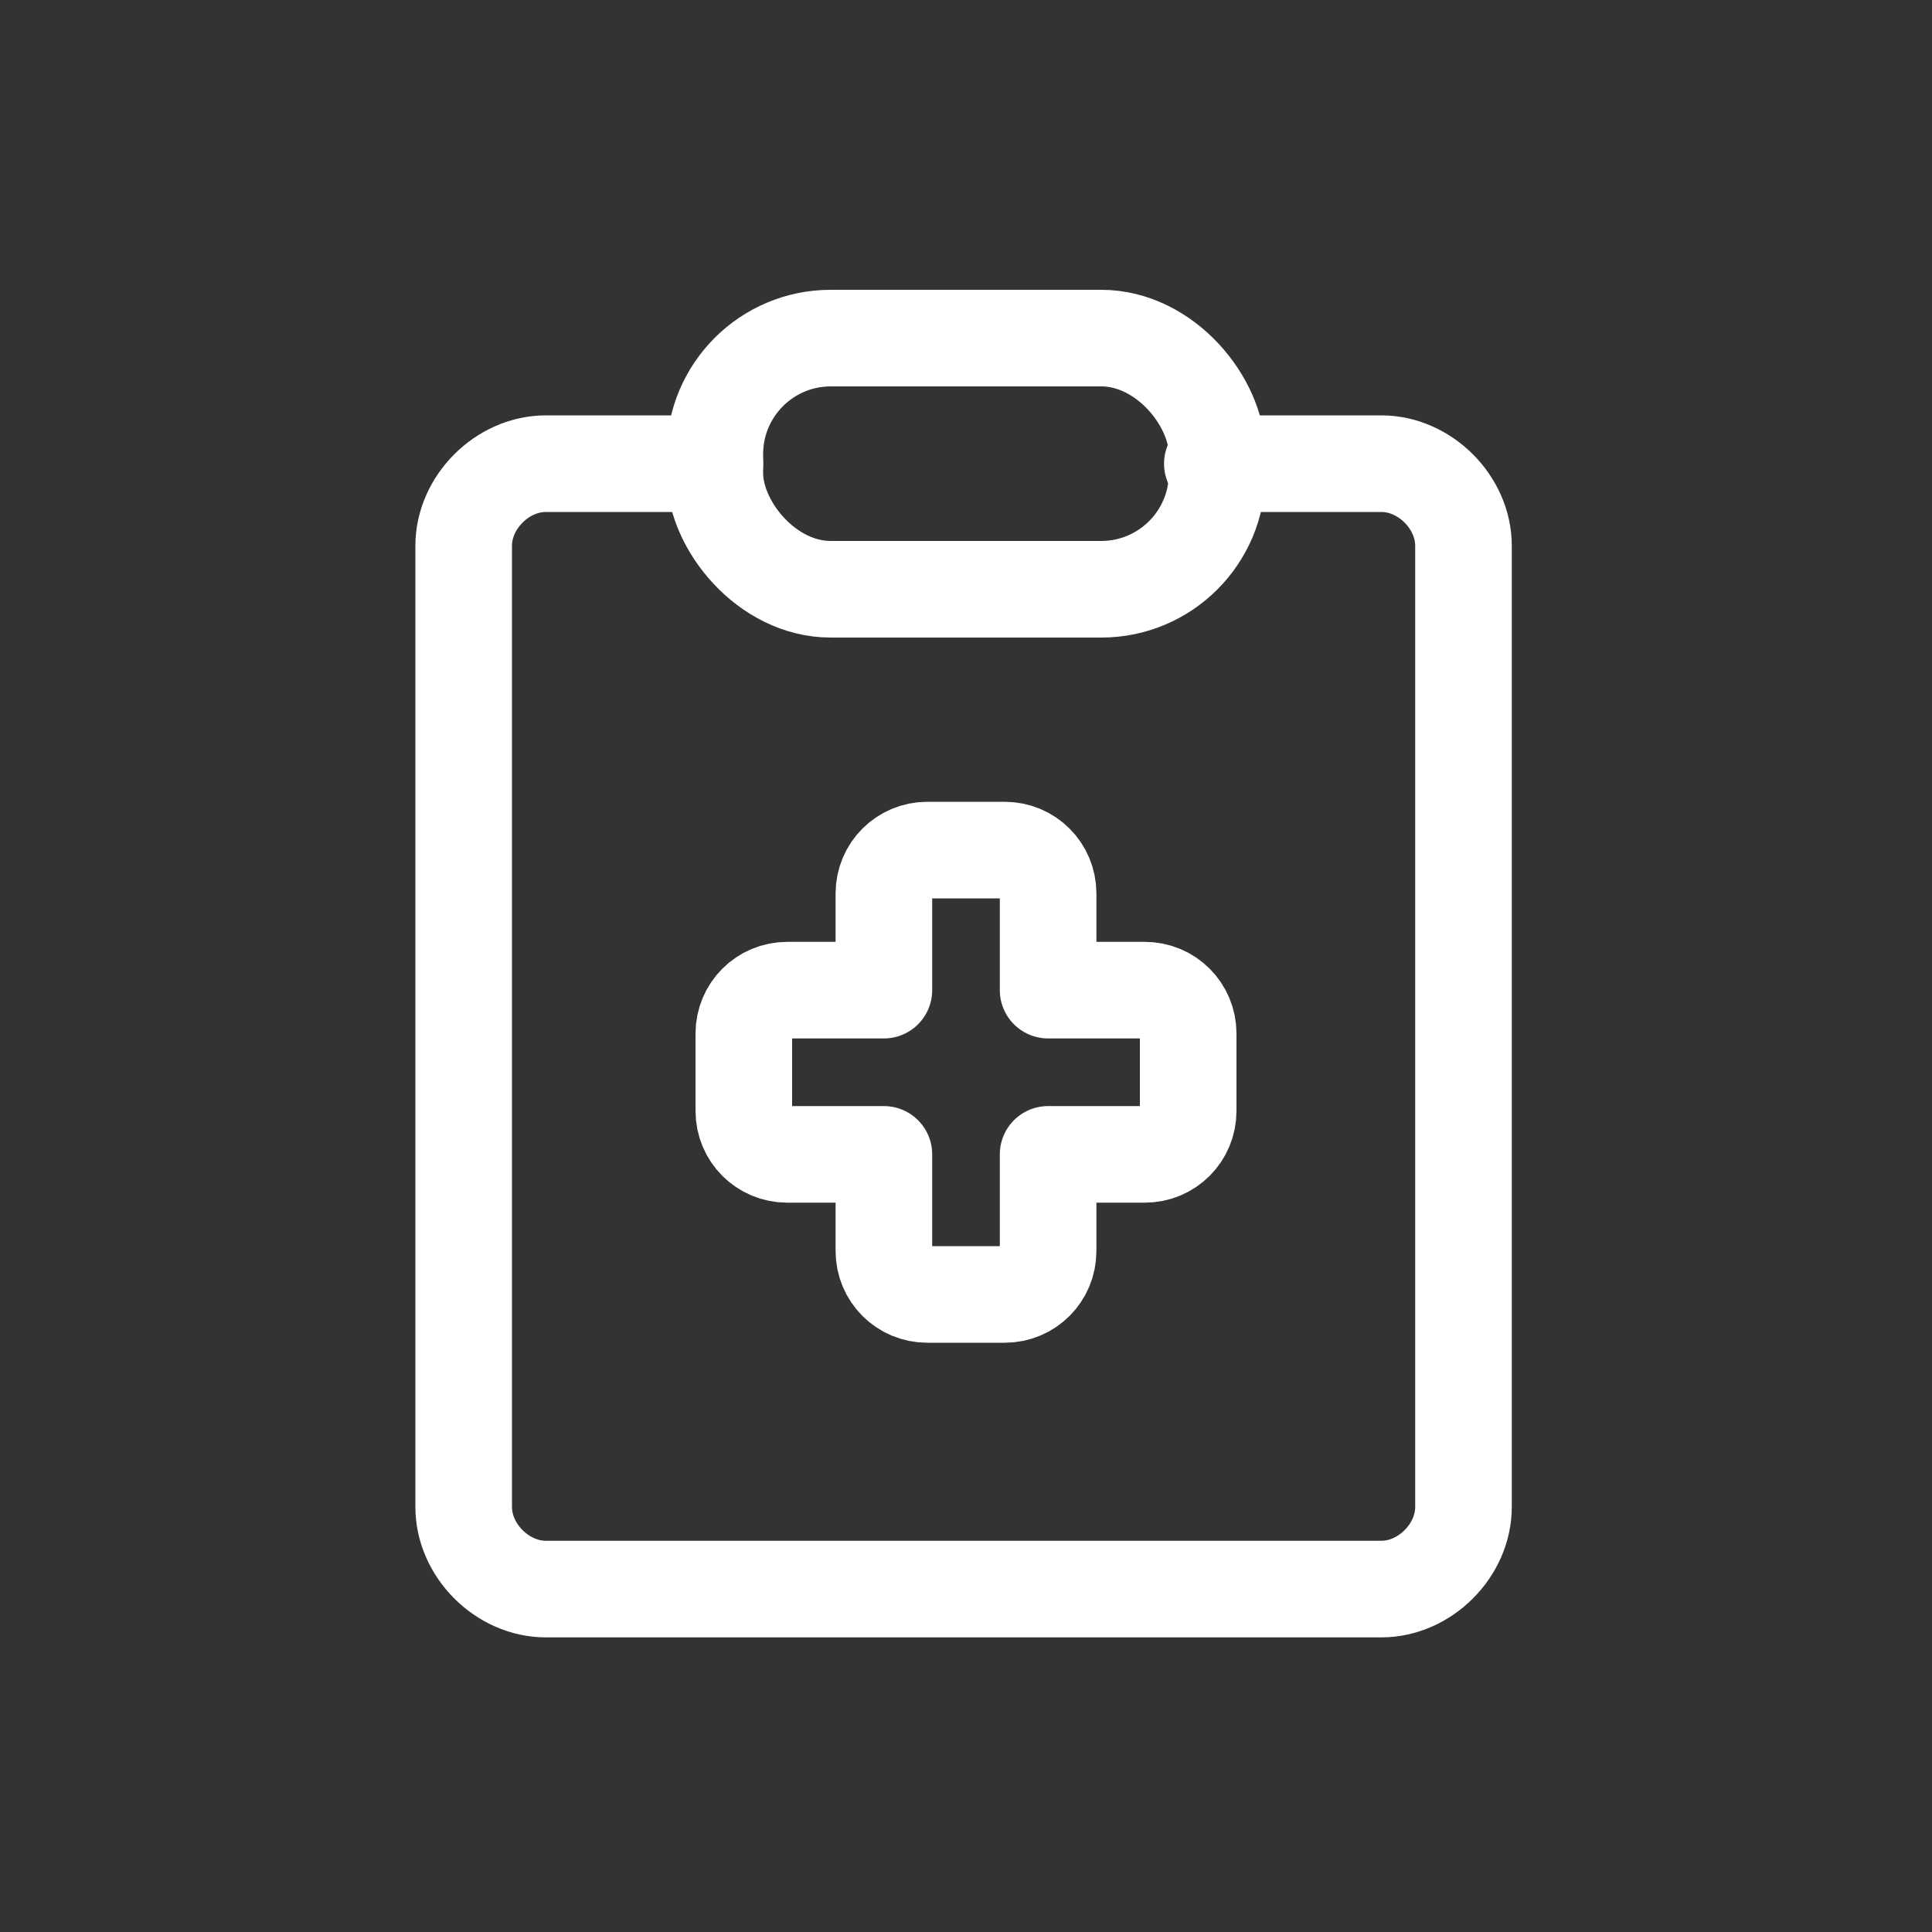
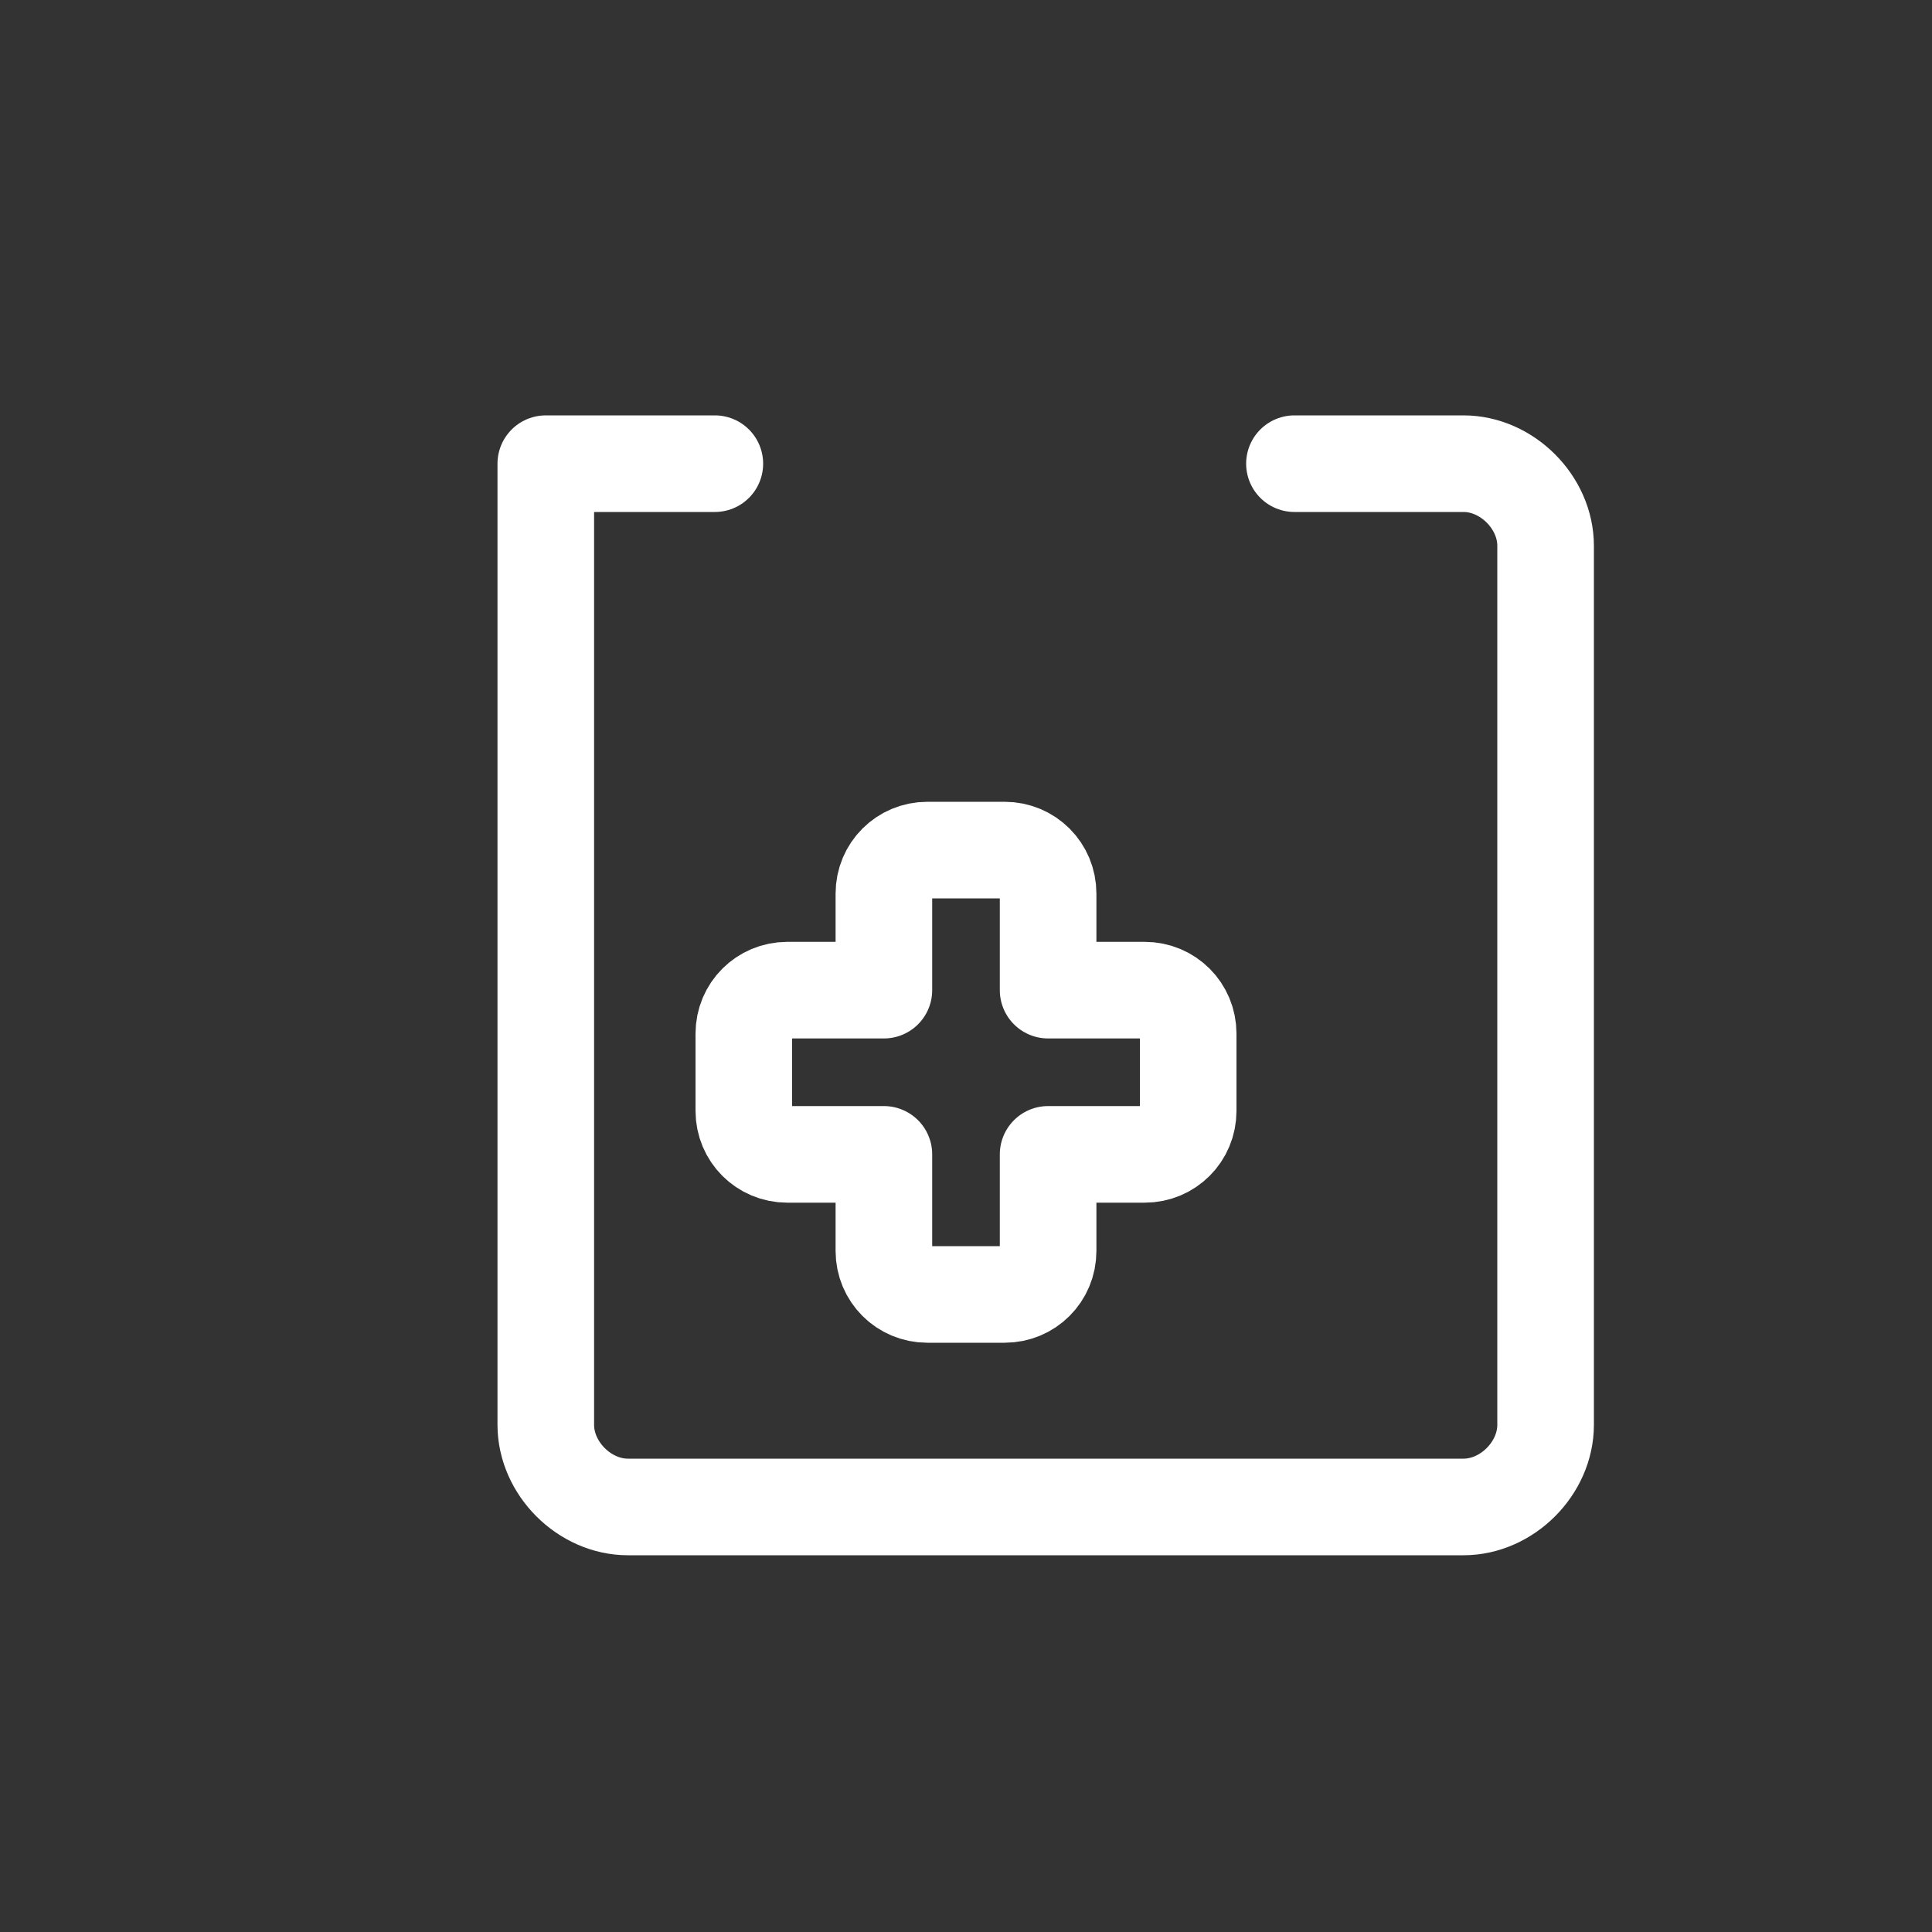
<svg xmlns="http://www.w3.org/2000/svg" id="_レイヤー_2" data-name=" レイヤー 2" version="1.1" viewBox="0 0 40 40">
  <rect x="0" y="0" width="40" height="40" fill="#333333" stroke="none" />
  <defs>
    <style>
      .cls-1 {
        stroke-width: 0px;
      }

      .cls-1, .cls-2 {
        fill: none;
      }

      .cls-2 {
        stroke: #fff;
        stroke-linecap: round;
        stroke-linejoin: round;
        stroke-width: 2px;
      }
    </style>
  </defs>
  <g id="_レイヤー_1-2" data-name=" レイヤー 1-2">
    <g>
      <rect class="cls-1" y="0" width="40" height="40" />
      <g>
-         <path class="cls-2" d="M14.8,9.6h-3.5c-.9,0-1.7.8-1.7,1.7v19.9c0,.9.8,1.7,1.7,1.7h17.3c.9,0,1.7-.8,1.7-1.7V11.3c0-.9-.8-1.7-1.7-1.7h-3.5" />
-         <rect class="cls-2" x="14.8" y="7" width="10.4" height="5.2" rx="2.4" ry="2.4" />
+         <path class="cls-2" d="M14.8,9.6h-3.5v19.9c0,.9.8,1.7,1.7,1.7h17.3c.9,0,1.7-.8,1.7-1.7V11.3c0-.9-.8-1.7-1.7-1.7h-3.5" />
        <path class="cls-2" d="M23.7,20.5h-2v-2c0-.5-.4-.9-.9-.9h-1.6c-.5,0-.9.4-.9.9v2h-2c-.5,0-.9.4-.9.9v1.6c0,.5.4.9.9.9h2v2c0,.5.4.9.9.9h1.6c.5,0,.9-.4.9-.9v-2h2c.5,0,.9-.4.9-.9v-1.6c0-.5-.4-.9-.9-.9Z" />
      </g>
    </g>
  </g>
</svg>